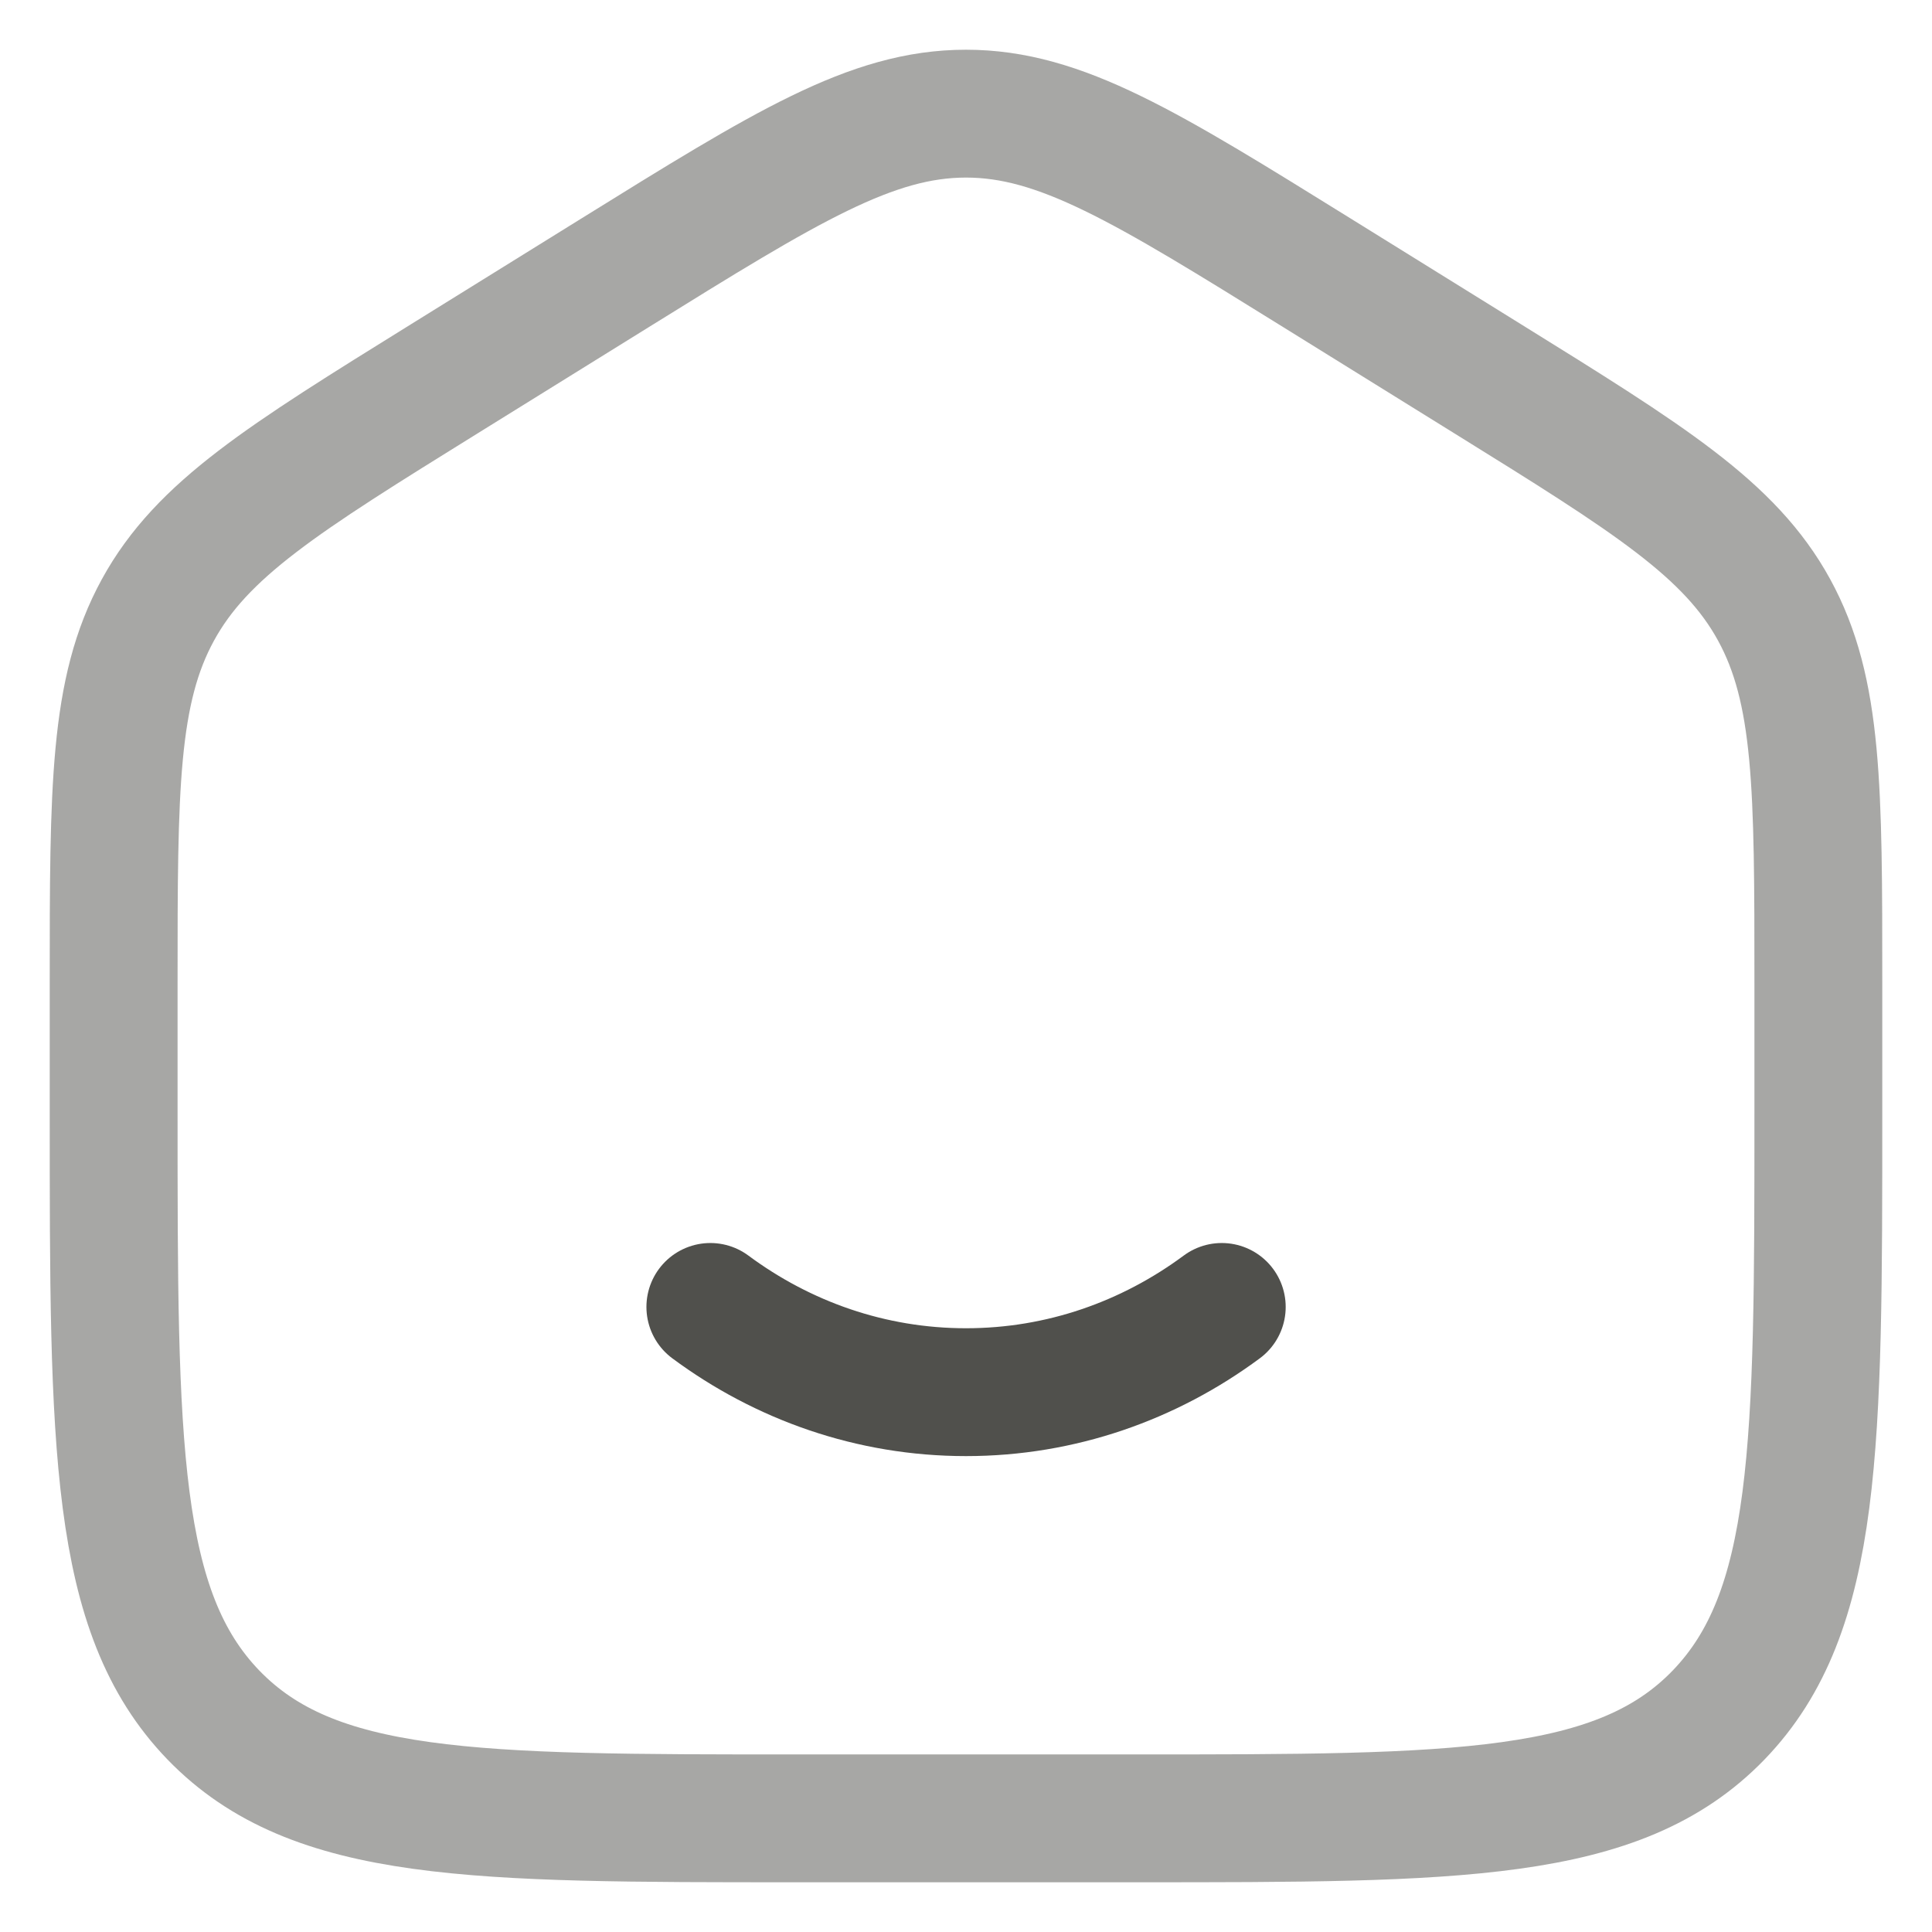
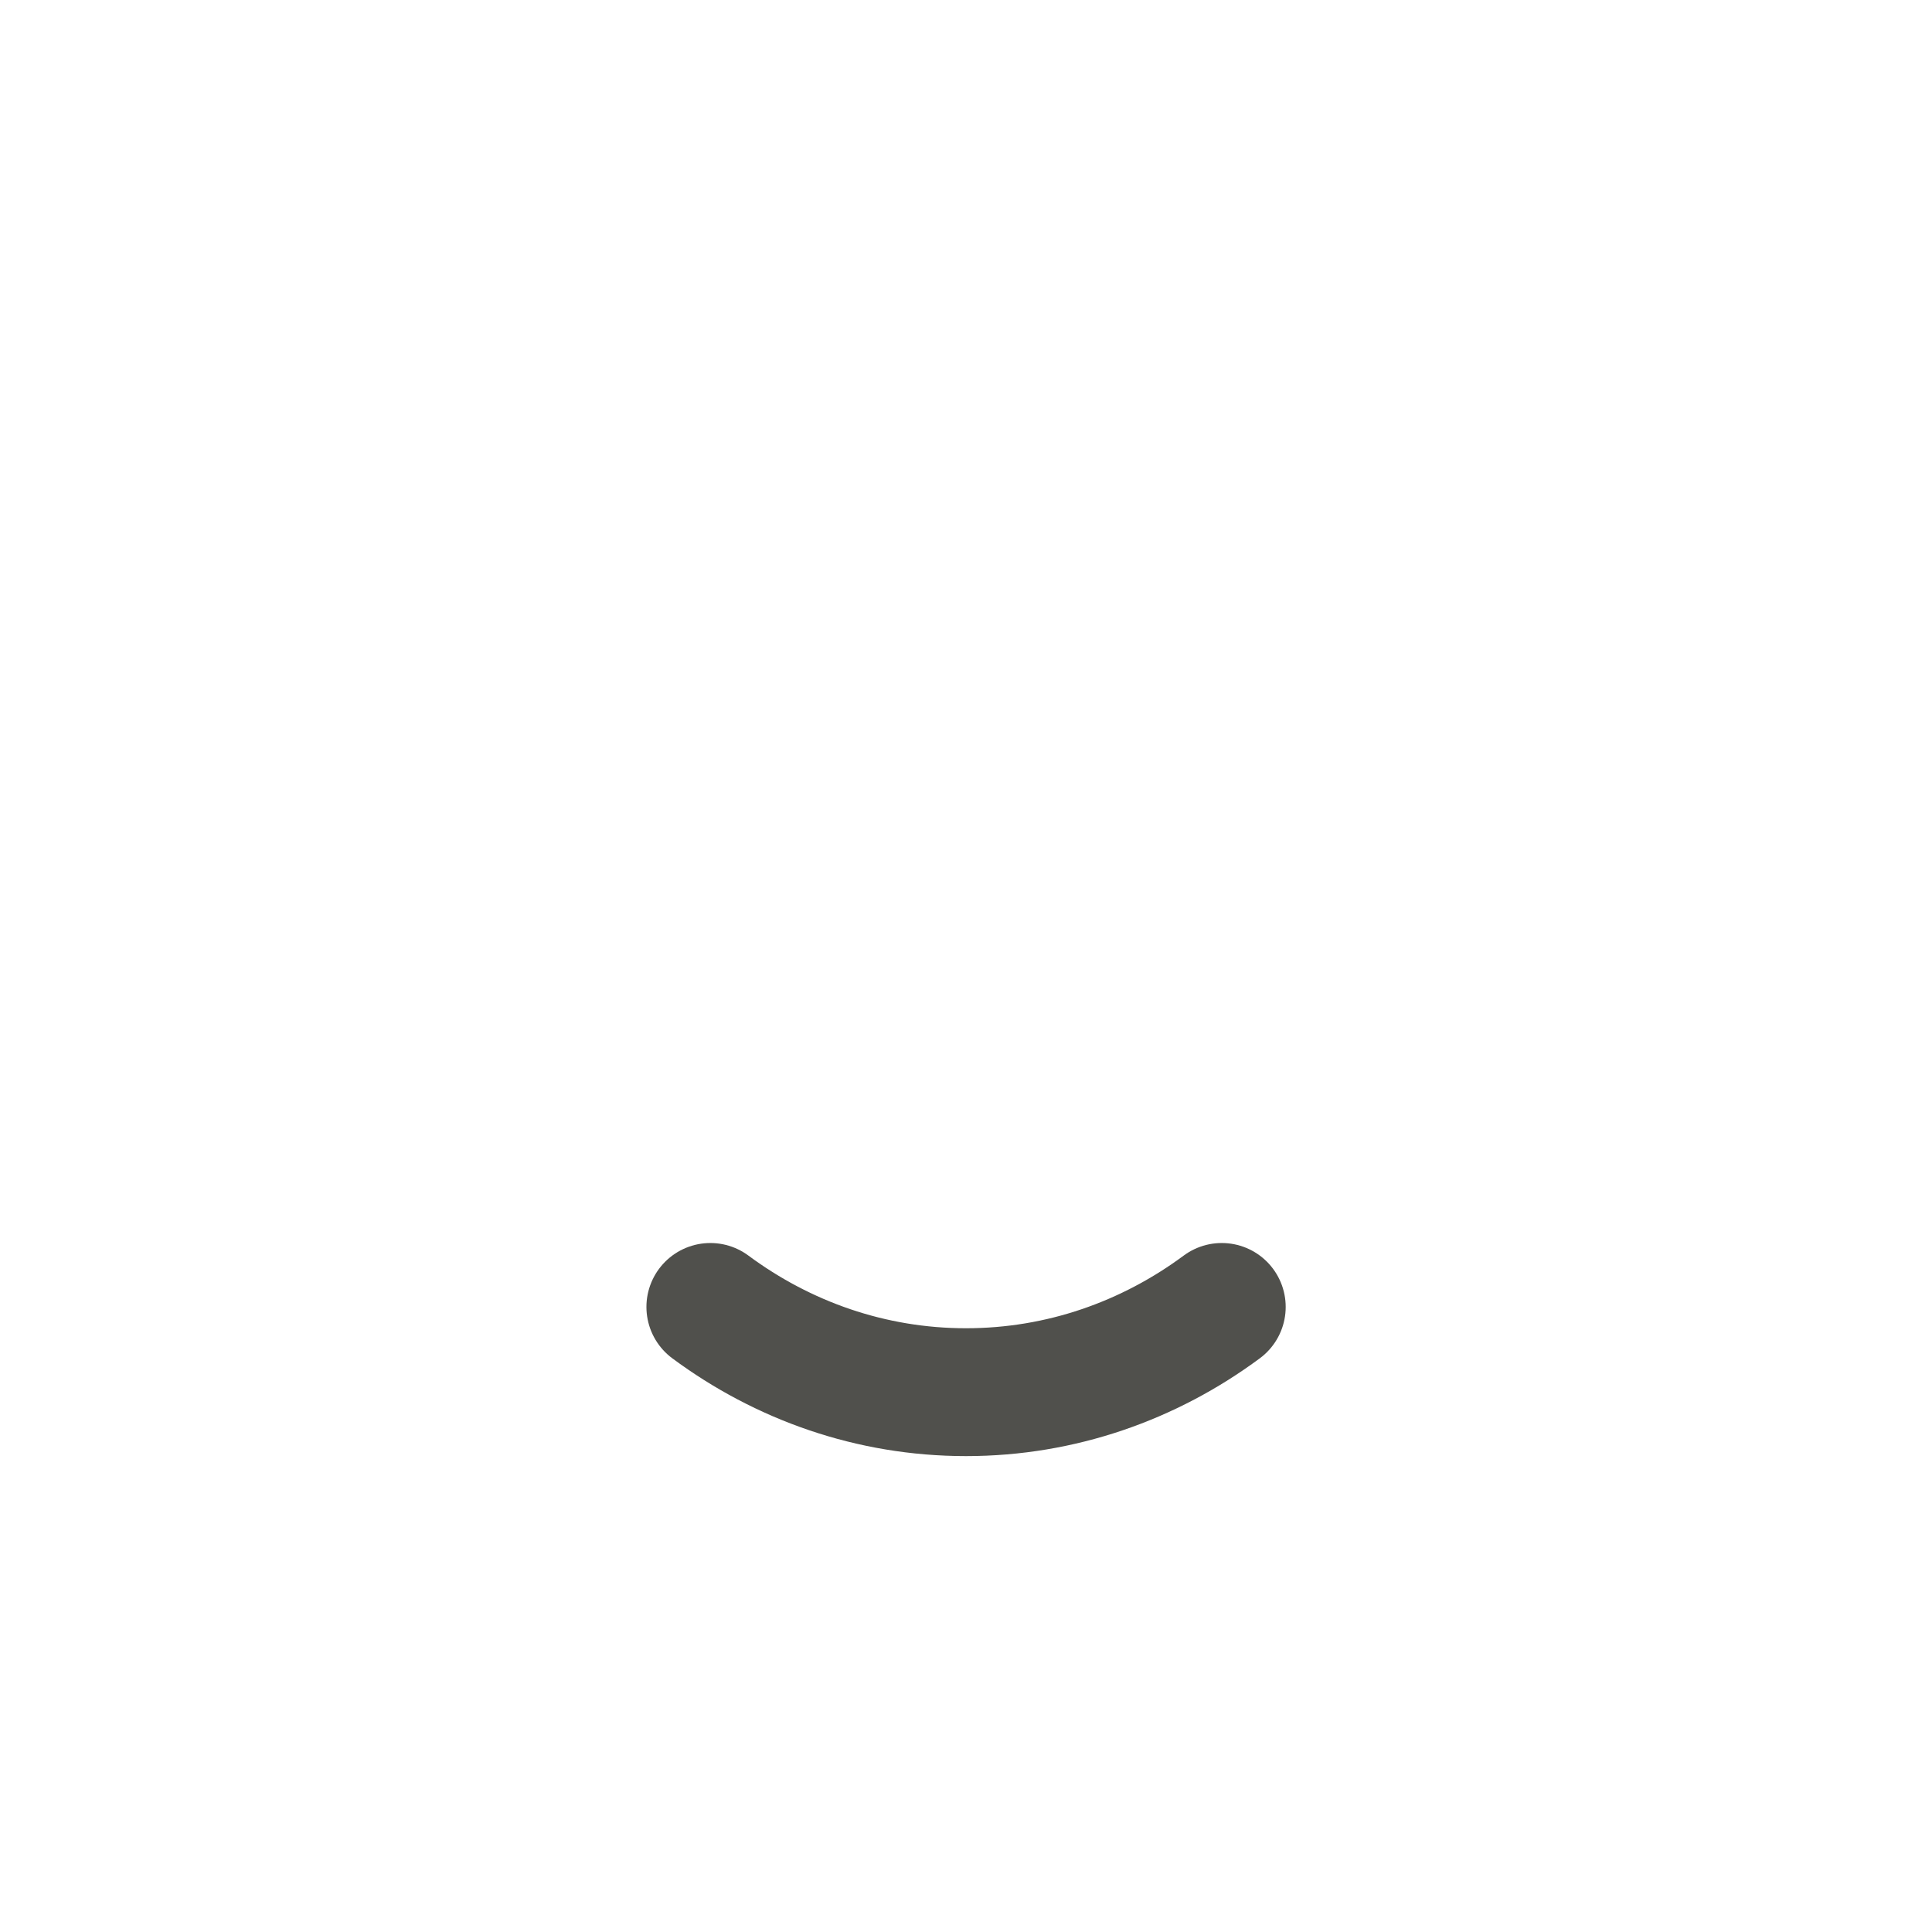
<svg xmlns="http://www.w3.org/2000/svg" width="34" height="34" viewBox="0 0 34 34" fill="none">
-   <path opacity="0.5" d="M2 17.306C2 13.873 2 12.157 2.779 10.734C3.558 9.311 4.98 8.428 7.826 6.662L10.826 4.8C13.834 2.933 15.338 2 17 2C18.662 2 20.166 2.933 23.174 4.8L26.174 6.662C29.02 8.428 30.443 9.311 31.222 10.734C32 12.157 32 13.873 32 17.306V19.588C32 25.439 32 28.365 30.243 30.183C28.486 32 25.657 32 20 32H14C8.343 32 5.515 32 3.757 30.183C2 28.365 2 25.439 2 19.588V17.306Z" stroke="#50504C" stroke-width="2.25" />
  <path d="M12.501 23C13.776 23.945 15.327 24.5 17 24.5C18.674 24.5 20.225 23.945 21.501 23" stroke="#50504C" stroke-width="2.25" stroke-linecap="round" />
</svg>